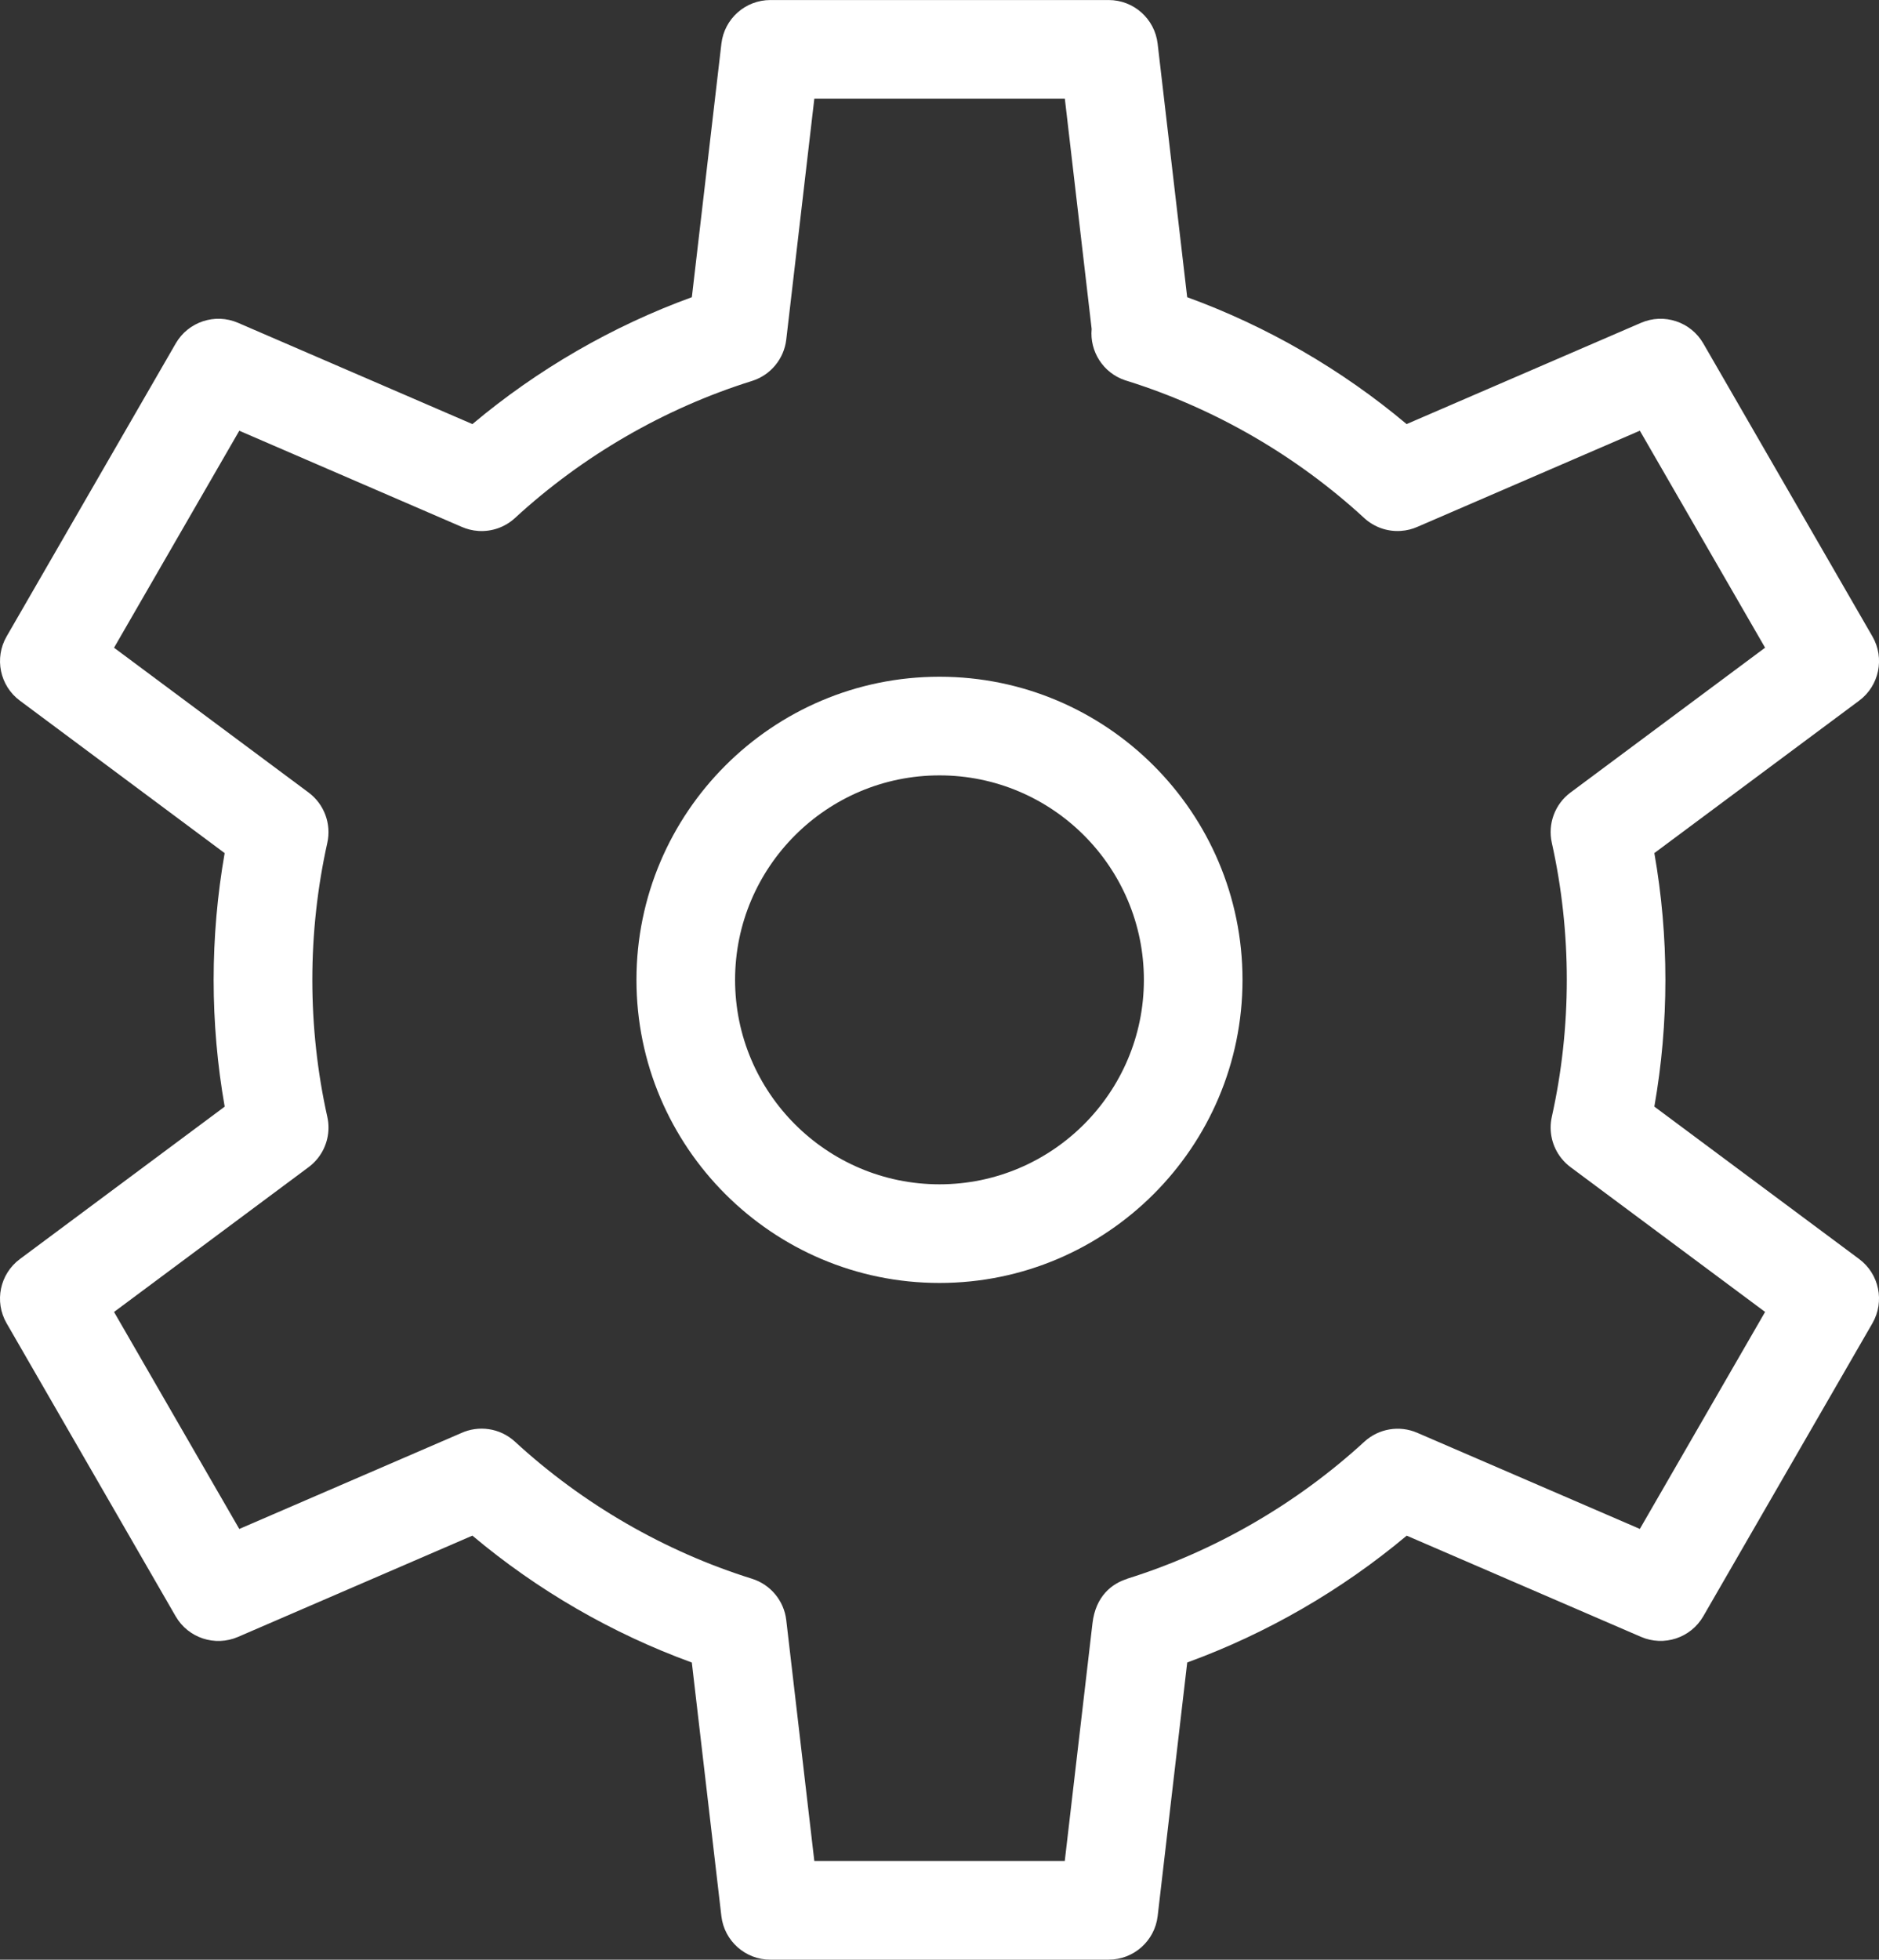
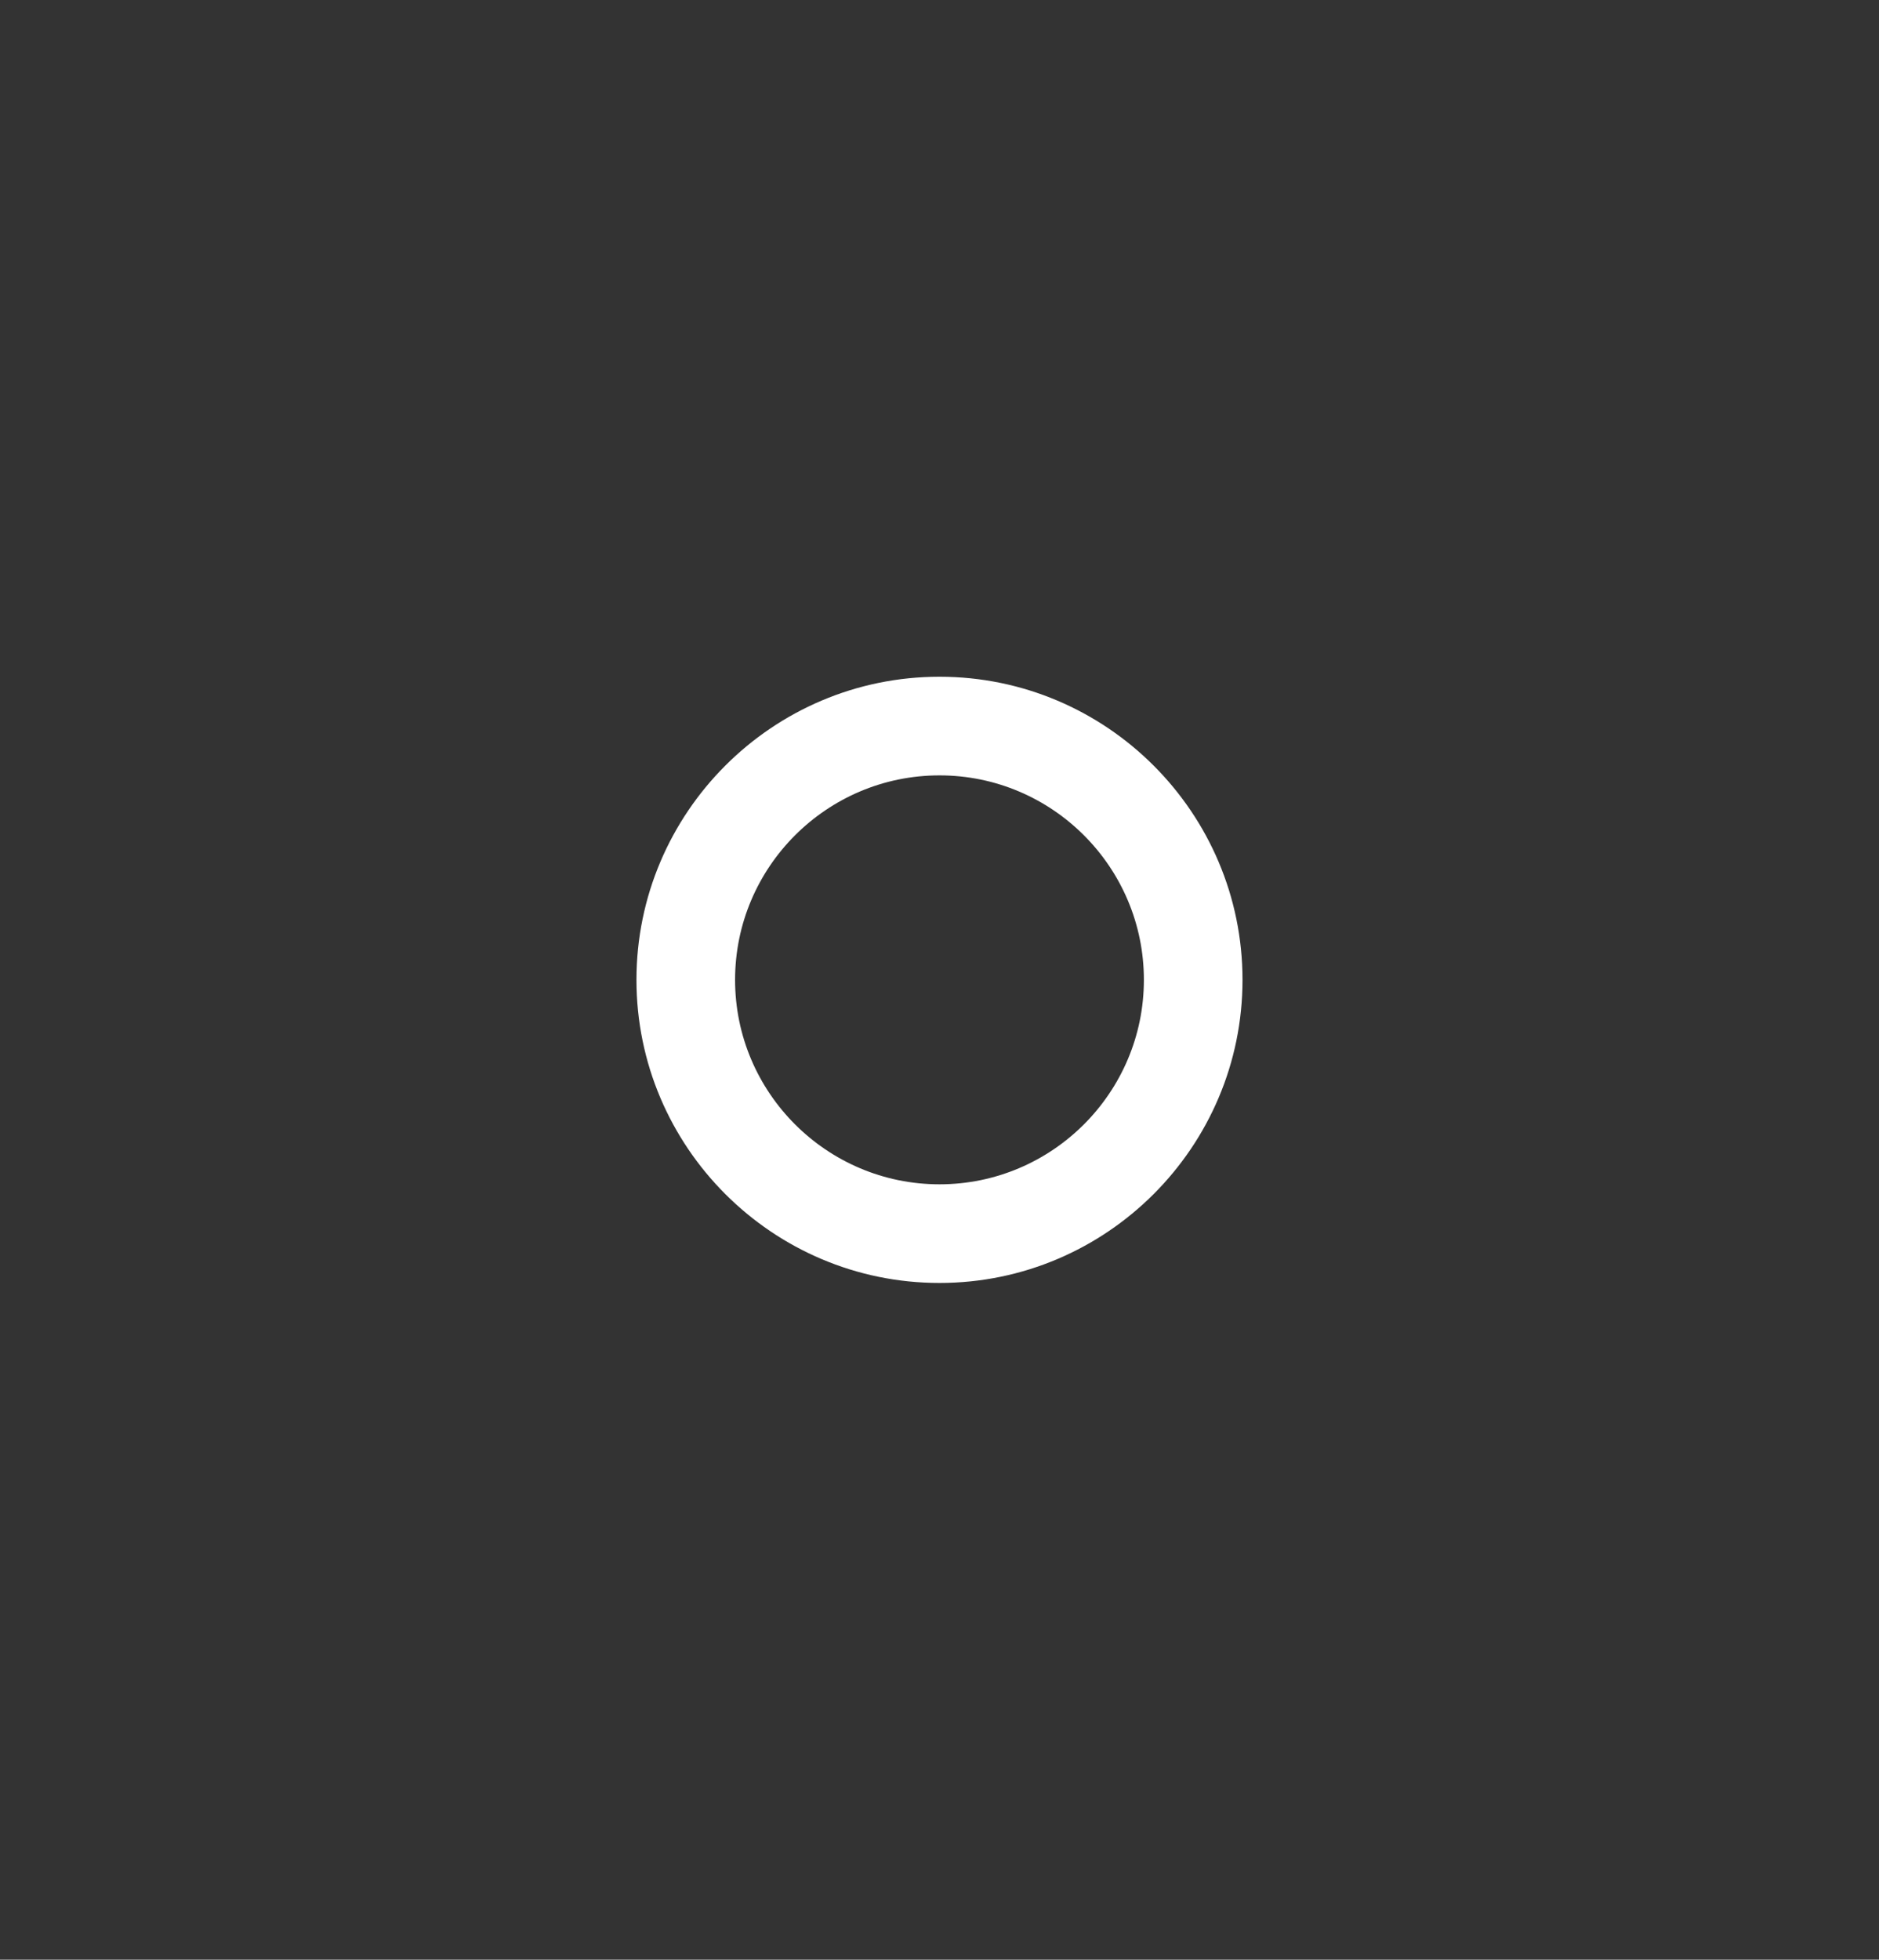
<svg xmlns="http://www.w3.org/2000/svg" id="_レイヤー_2" viewBox="0 0 571.59 595.96">
  <rect x="0" y="0" width="571.59" height="595.96" fill="#333333" stroke="none" />
  <defs>
    <style>.cls-1{fill:#fff;stroke-width:0px;}</style>
  </defs>
  <g id="_饑1">
    <path class="cls-1" d="M285.79,390.16c-50.83,0-92.18-41.35-92.18-92.18s41.35-92.18,92.18-92.18,92.18,41.35,92.18,92.18-41.35,92.18-92.18,92.18ZM285.79,235.8c-34.28,0-62.18,27.89-62.18,62.18s27.89,62.18,62.18,62.18,62.18-27.89,62.18-62.18-27.89-62.18-62.18-62.18Z" />
-     <path class="cls-1" d="M337.24,595.96h-102.9c-7.61,0-14.02-5.7-14.9-13.26l-8.99-77.11c-24.19-8.8-46.96-21.96-66.75-38.59-1.15.5-2.41,1.04-3.81,1.65l-67.51,29.16c-6.99,3.01-15.13.32-18.94-6.27L2.01,402.42c-3.81-6.59-2.07-14.99,4.04-19.53l62.3-46.35c-2.23-12.67-3.36-25.6-3.36-38.55s1.13-25.87,3.35-38.55L6.05,213.08c-6.11-4.54-7.84-12.94-4.04-19.53l51.45-89.11c3.81-6.59,11.95-9.29,18.94-6.27l71.31,30.8c19.79-16.62,42.56-29.79,66.75-38.59l8.99-77.11c.88-7.56,7.29-13.26,14.9-13.26h102.9c7.61,0,14.02,5.7,14.9,13.26l8.99,77.11c24.19,8.81,46.97,21.97,66.75,38.59l71.31-30.8c6.99-3.02,15.13-.32,18.94,6.27l51.45,89.11c3.81,6.59,2.07,14.99-4.04,19.53l-62.3,46.35c2.23,12.68,3.36,25.6,3.36,38.55s-1.13,25.88-3.36,38.55l62.3,46.35c6.11,4.54,7.84,12.94,4.04,19.53l-51.45,89.11c-3.81,6.59-11.95,9.29-18.94,6.27l-71.28-30.78c-19.83,16.61-42.61,29.77-66.77,38.57-2.61,22.42-8.99,77.11-8.99,77.11-.88,7.56-7.29,13.26-14.9,13.26ZM247.7,565.96h76.2l8.43-72.3c.97-8.31,5.96-12.09,10.55-13.51v-.04c26.53-8.3,51.48-22.71,72.15-41.67,4.36-4,10.66-5.06,16.08-2.72l67.73,29.24,38.1-65.99c-19.2-14.29-57.63-42.87-59.12-43.98-1.04-.77-1.99-1.67-2.82-2.71-2.85-3.55-3.93-8.2-2.94-12.64,3.03-13.59,4.56-27.61,4.56-41.67s-1.53-28.08-4.56-41.67c-1.28-5.77.94-11.76,5.69-15.29l59.19-44.04-38.1-65.99c-27.5,11.87-65.42,28.25-67.55,29.19-1.64.74-3.41,1.18-5.24,1.29-4.07.26-8.07-1.17-11.07-3.93-20.46-18.83-45.18-33.17-71.55-41.52-.4-.11-.79-.23-1.18-.37-6.7-2.24-10.81-8.8-10.17-15.6l-8.16-70.05h-76.2l-8.54,73.28c-.69,5.88-4.77,10.81-10.42,12.58-26.57,8.31-51.5,22.72-72.11,41.69-3,2.76-7,4.18-11.07,3.93-1.83-.11-3.6-.56-5.24-1.29-2.1-.92-40.05-17.31-67.55-29.19l-38.1,65.99,59.19,44.04c4.74,3.53,6.97,9.52,5.69,15.29-3.02,13.59-4.56,27.61-4.56,41.67s1.53,28.08,4.56,41.67c.99,4.44-.09,9.09-2.94,12.64-.83,1.03-1.78,1.94-2.83,2.71-1.6,1.19-39.94,29.71-59.11,43.98l38.1,65.99c26.94-11.63,63.86-27.58,67.39-29.11,5.36-2.49,11.89-1.65,16.48,2.57,20.6,18.96,45.54,33.38,72.1,41.68,5.65,1.77,9.74,6.7,10.42,12.58l8.54,73.28Z" />
  </g>
</svg>